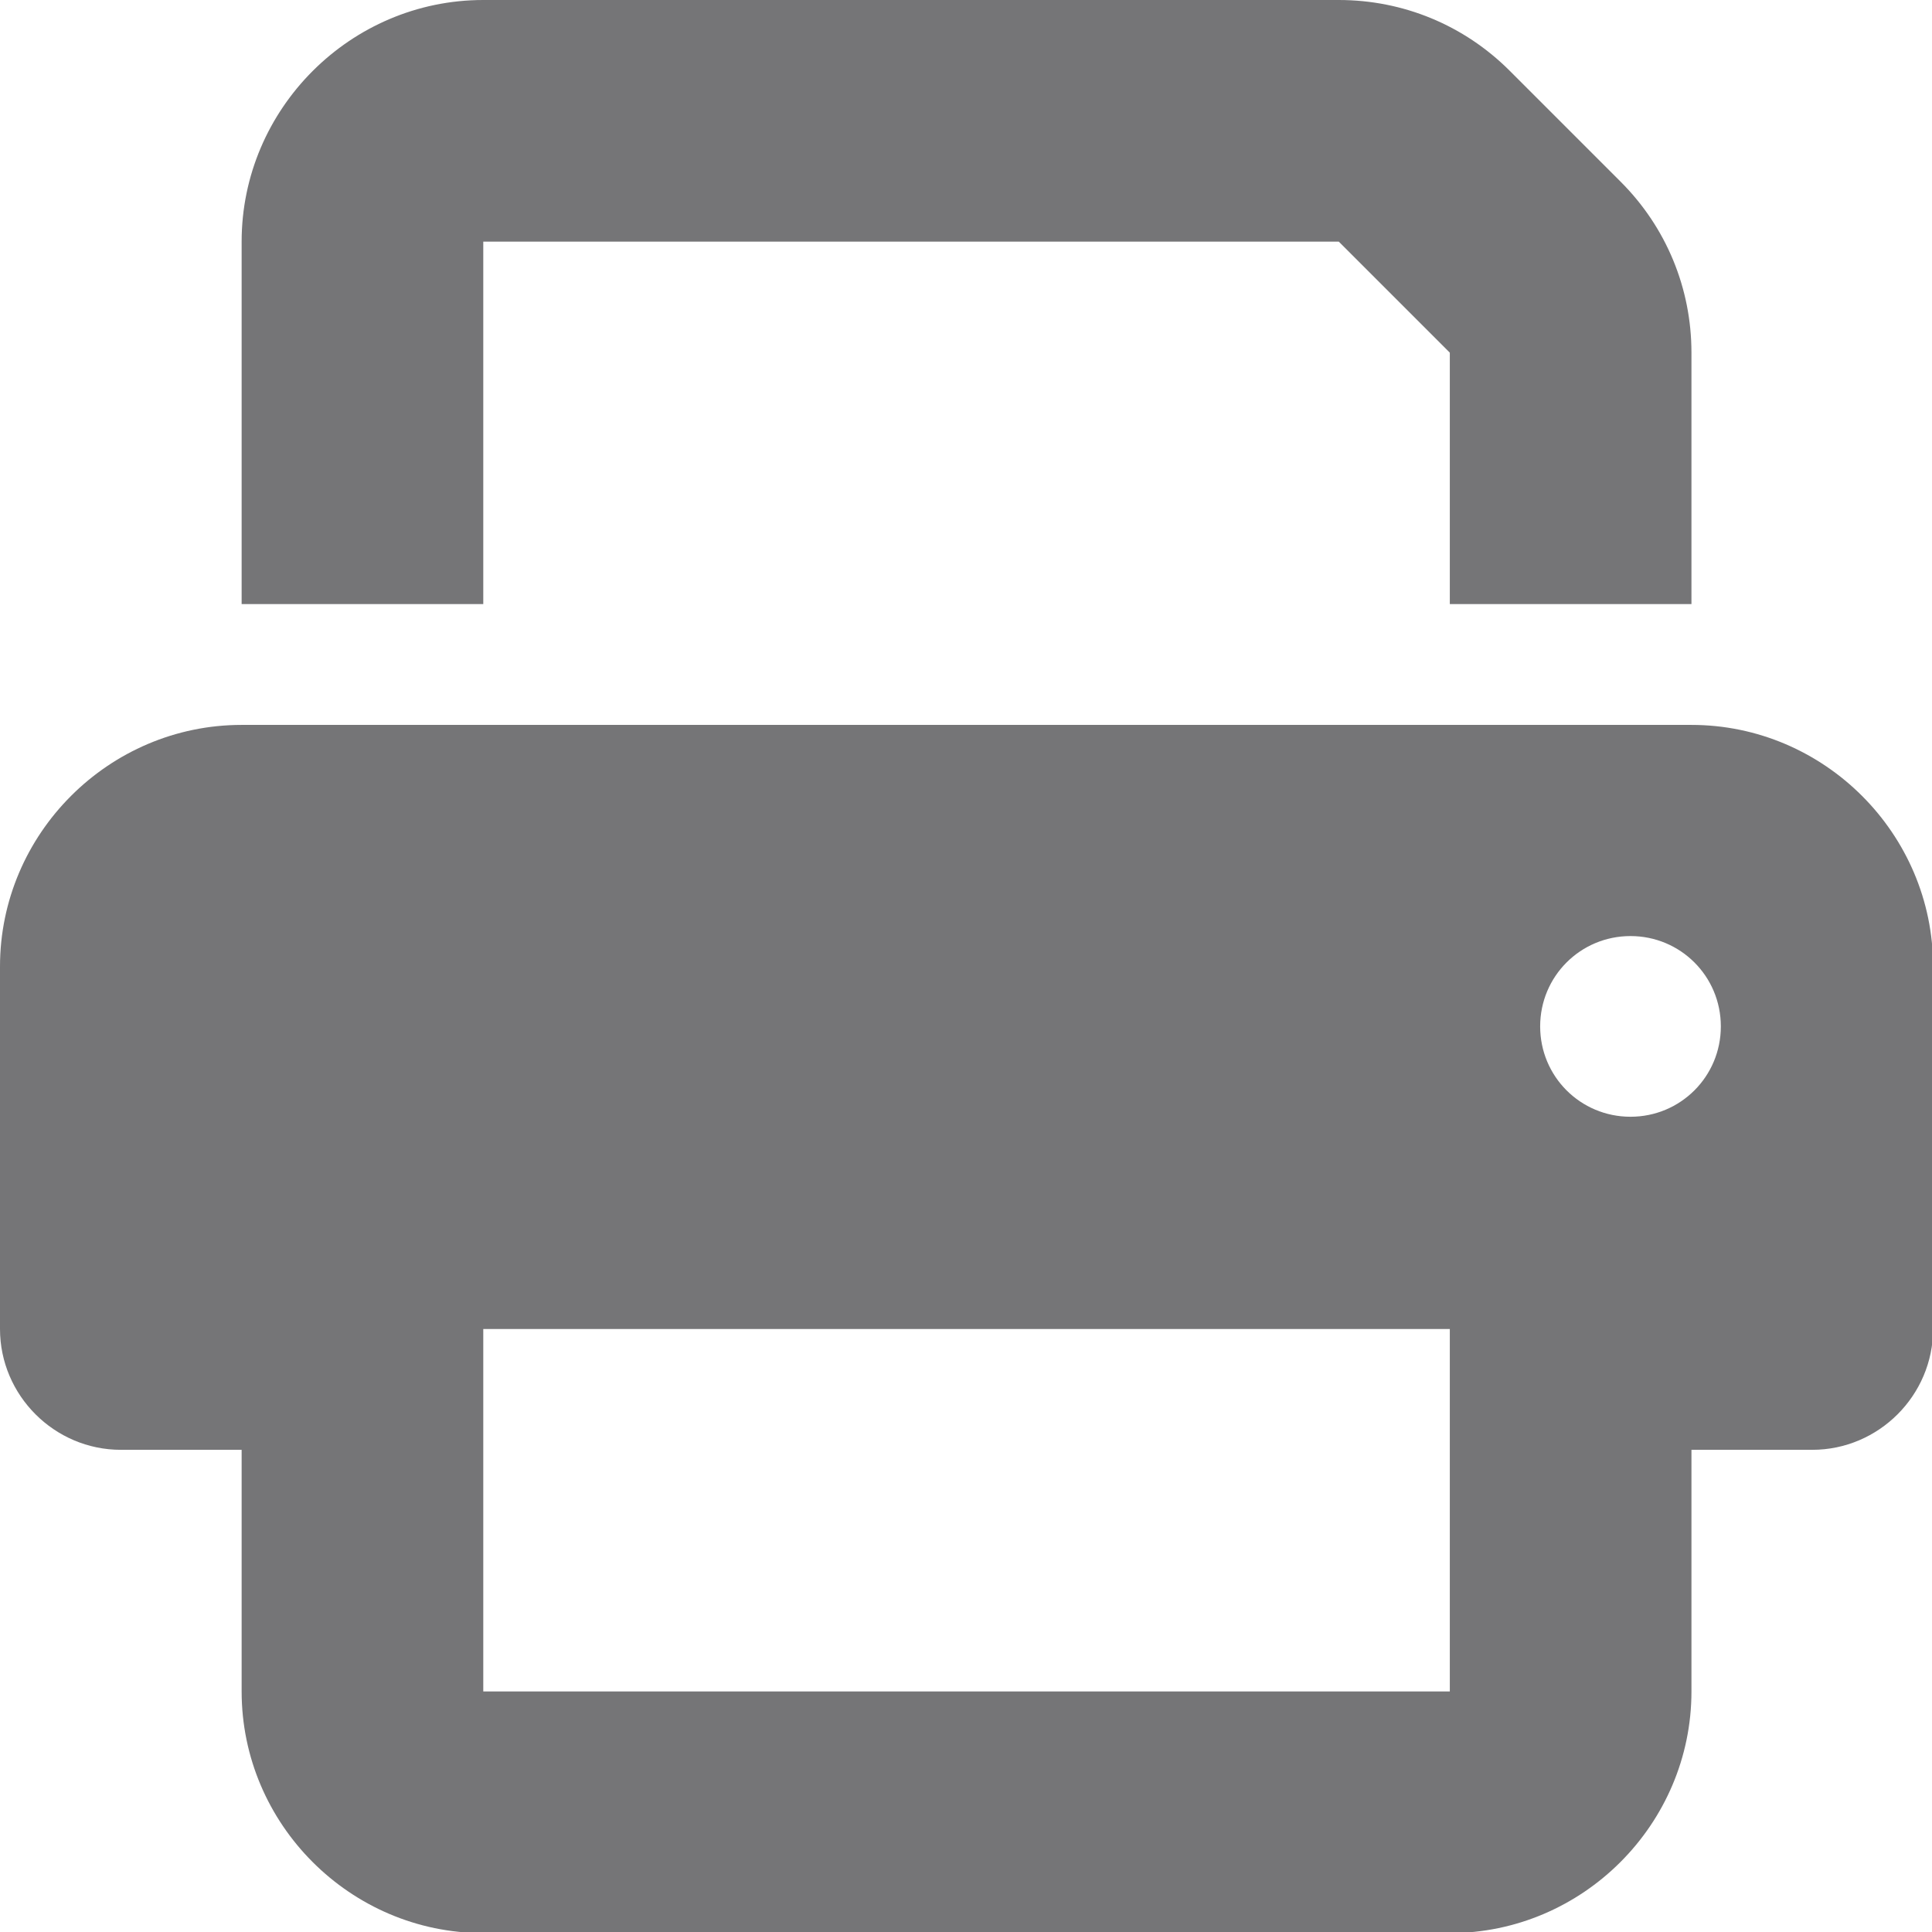
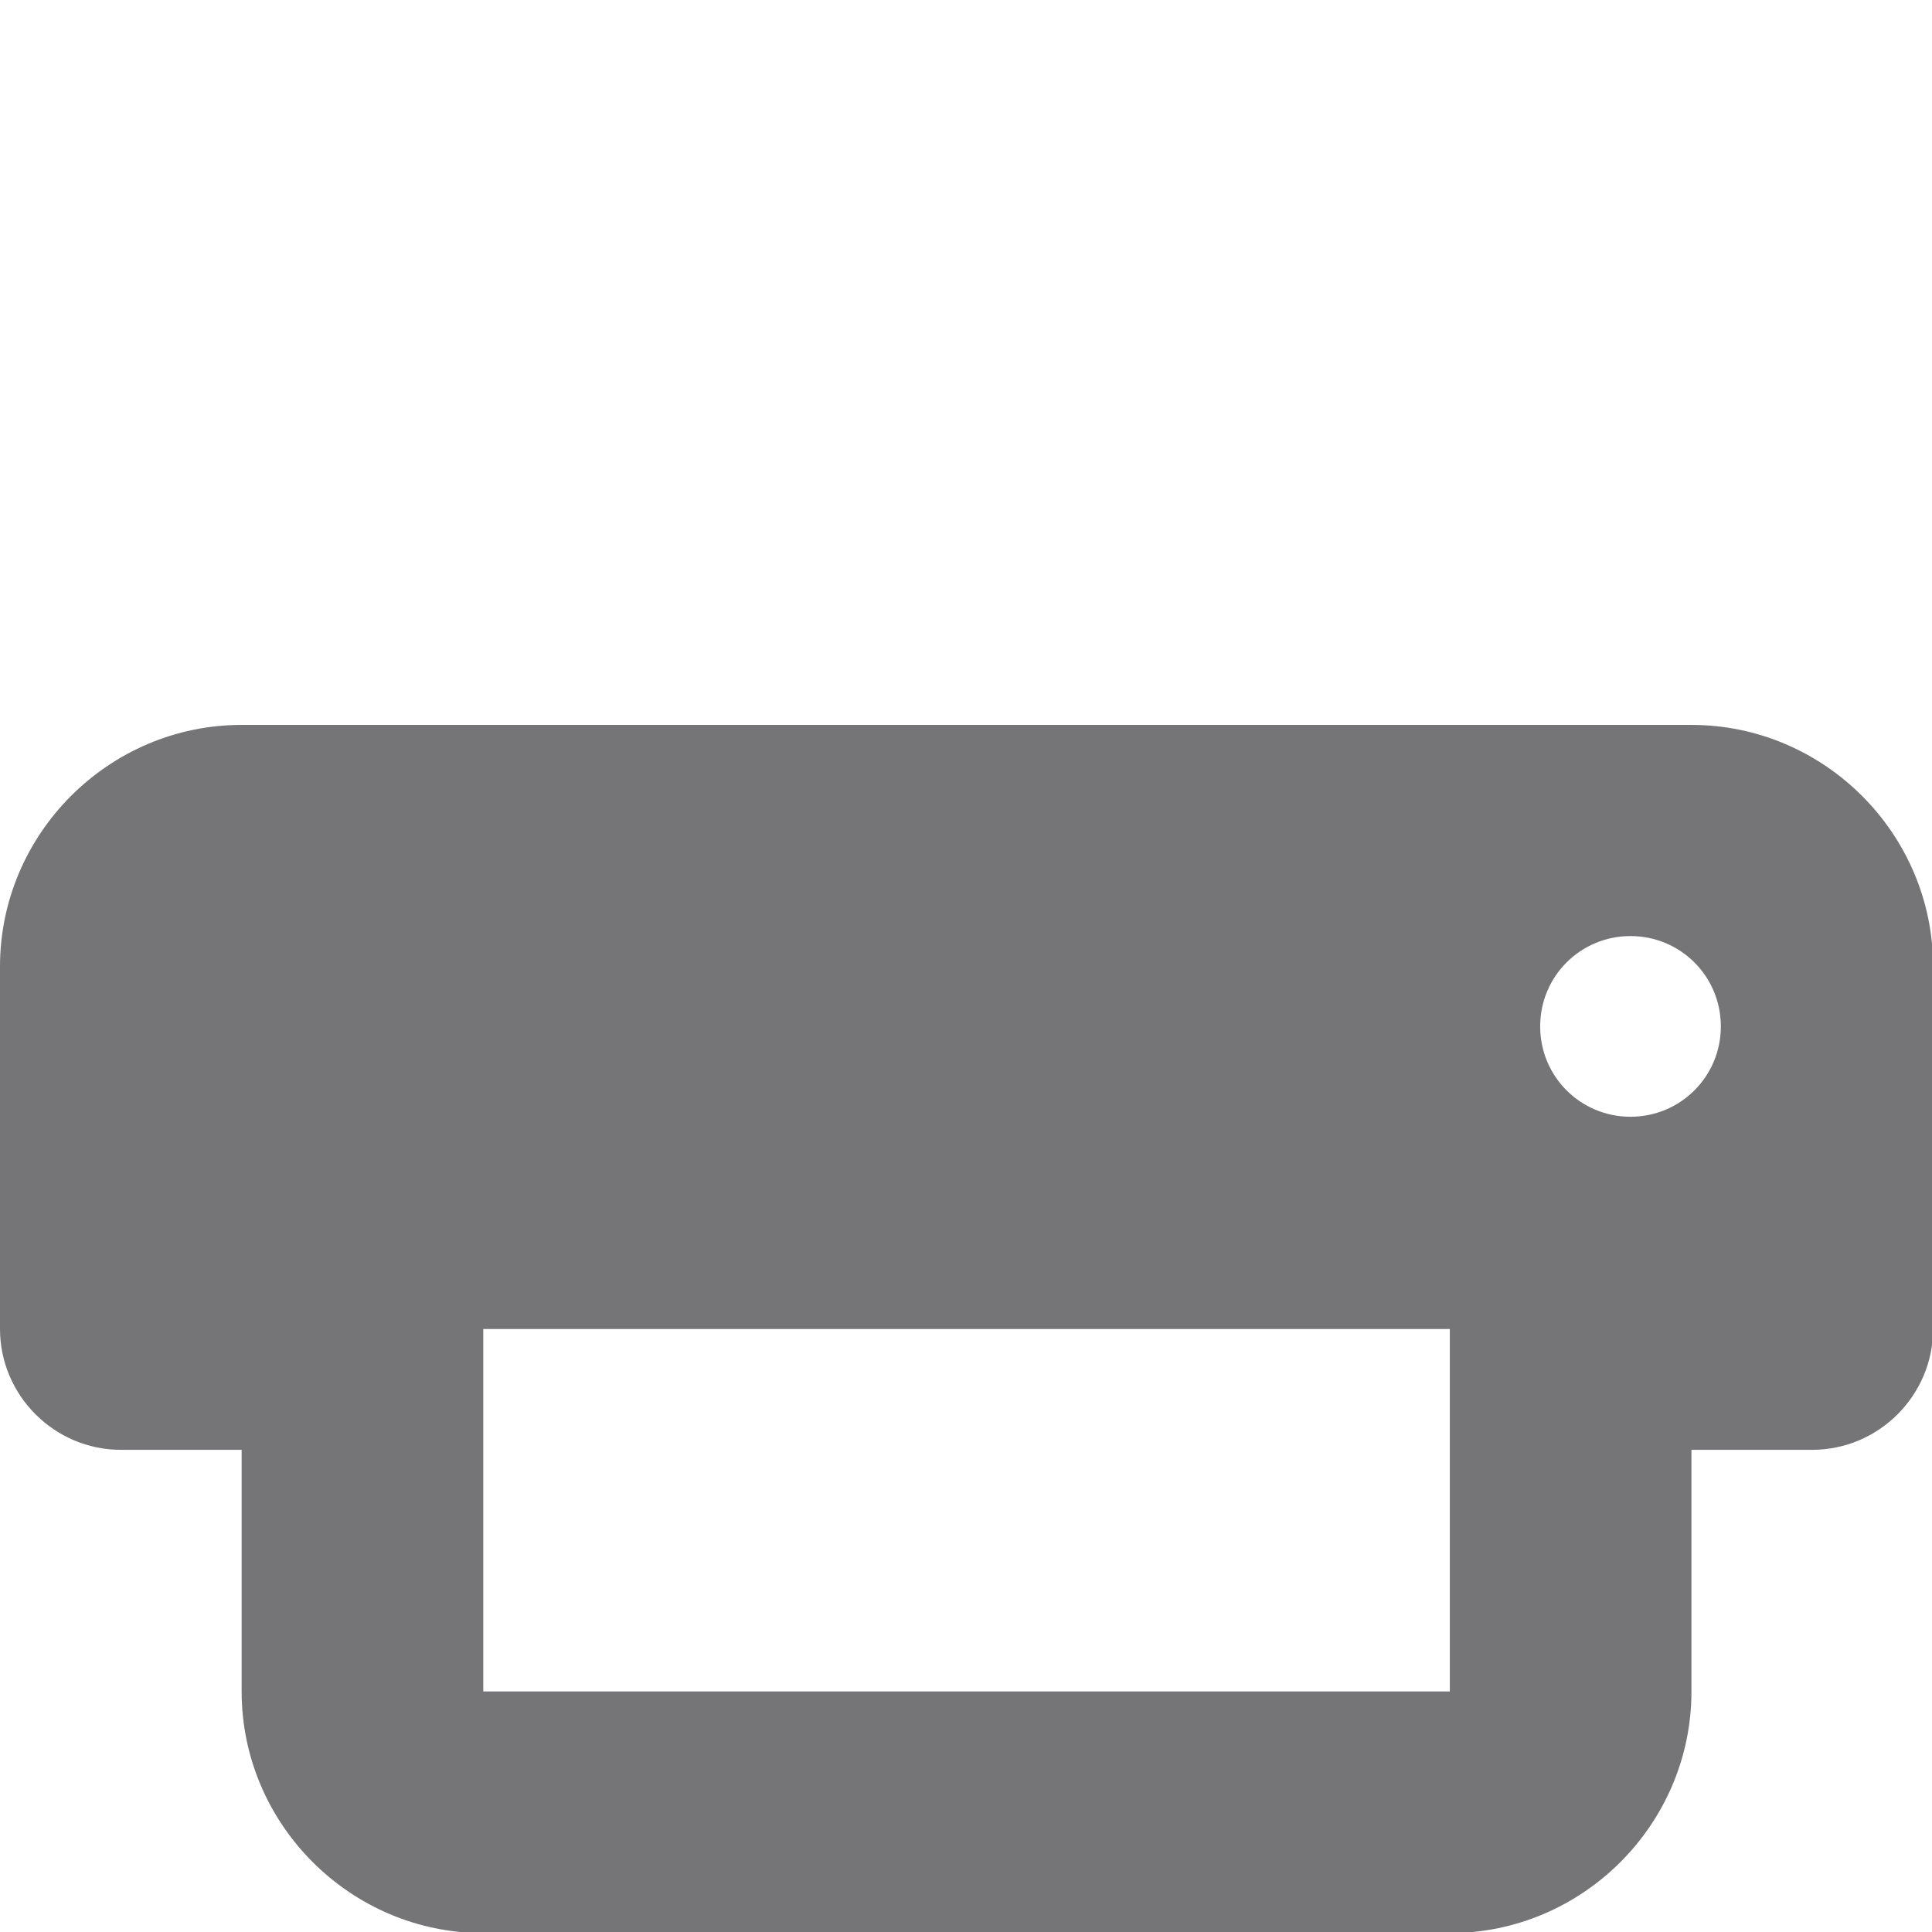
<svg xmlns="http://www.w3.org/2000/svg" id="Layer_2" viewBox="0 0 17.75 17.75">
  <defs>
    <style>
      .cls-1 {
        fill: #757577;
      }
    </style>
  </defs>
  <g id="Layer_1-2" data-name="Layer_1">
    <g>
-       <path class="cls-1" d="M4.44,2.22h7.86l1.02,1.02v2.31h2.22v-2.31c0-.59-.23-1.15-.65-1.57l-1.02-1.02c-.42-.42-.98-.65-1.57-.65h-7.86c-1.22,0-2.22,1-2.22,2.22v3.33h2.22v-3.33Z" />
      <path class="cls-1" d="M15.53,6.66H2.22c-1.22,0-2.22,1-2.22,2.22v3.33c0,.61.5,1.11,1.11,1.11h1.11v2.22c0,1.22,1,2.22,2.22,2.22h8.88c1.22,0,2.22-1,2.22-2.22v-2.22h1.11c.61,0,1.11-.5,1.11-1.11v-3.33c0-1.22-1-2.22-2.22-2.22ZM13.32,13.32v2.22H4.44v-3.33h8.88v1.11ZM14.98,10.26c-.46,0-.83-.37-.83-.83s.37-.83.83-.83.83.37.83.83-.37.83-.83.83Z" />
    </g>
  </g>
</svg>